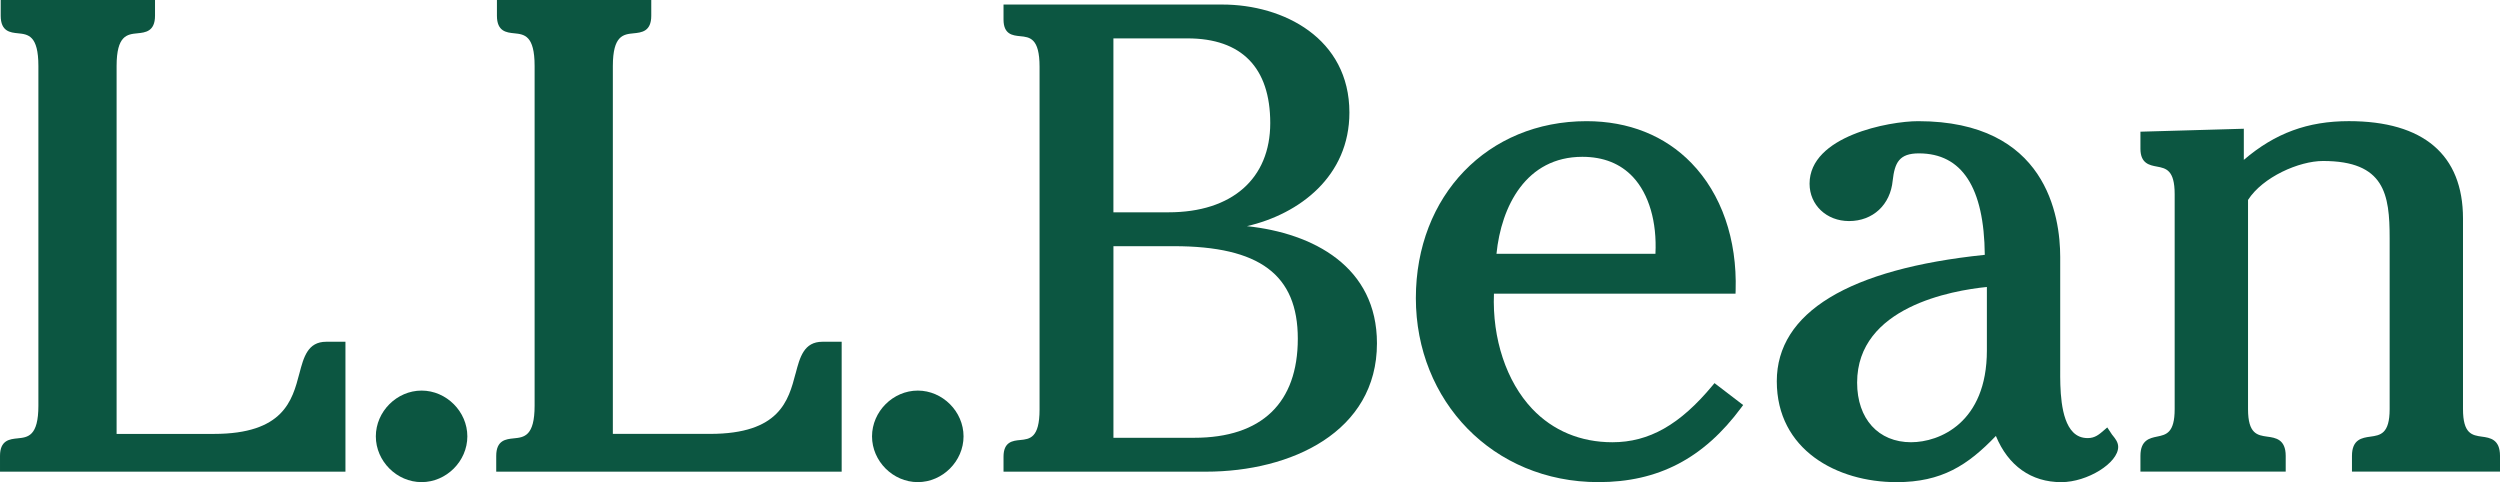
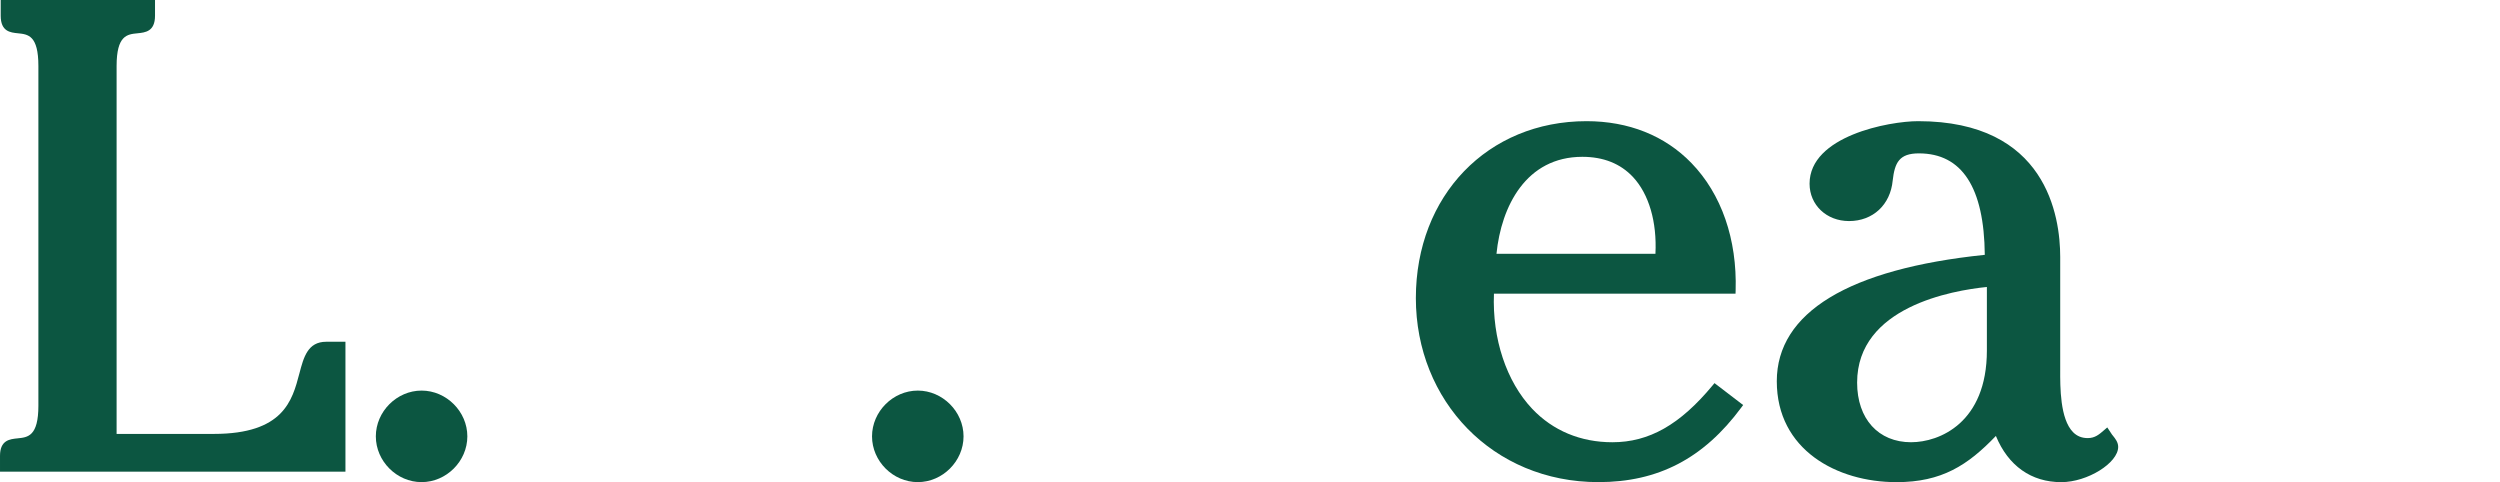
<svg xmlns="http://www.w3.org/2000/svg" id="a" data-name="レイヤー_1" viewBox="0 0 957.33 184.62">
  <path d="M114.63,143.06c-2.7,10.29-6.06,23.1-32.75,23.1h-37.23V25.27c0-11.73,4.05-12.14,7.98-12.52,3-.3,6.73-.66,6.73-6.72V0H.27v6.03c0,6.05,3.67,6.42,6.62,6.72,3.84.39,7.81.78,7.81,12.52v130.07c0,11.73-4.05,12.13-7.97,12.52-3,.3-6.73.67-6.73,6.73v6.02h132.28v-49.74h-7.36c-7.09,0-8.64,5.92-10.29,12.19Z" style="fill: #0c5641;" />
  <path d="M161.44,149.57c-9.5,0-17.52,8.03-17.52,17.53s8.02,17.52,17.52,17.52,17.52-8.02,17.52-17.52-8.02-17.53-17.52-17.53Z" style="fill: #0c5641;" />
-   <path d="M304.64,143.06c-2.7,10.29-6.06,23.09-32.74,23.09h-37.22V25.27c0-11.73,4.05-12.14,7.98-12.52,3-.3,6.73-.66,6.73-6.72V0h-59.1v6.03c0,6.05,3.67,6.42,6.62,6.72,3.84.39,7.81.78,7.81,12.52v130.07c0,11.73-4.05,12.13-7.97,12.52-3,.3-6.73.67-6.73,6.73v6.02h132.28v-49.74h-7.36c-7.09,0-8.65,5.92-10.29,12.2Z" style="fill: #0c5641;" />
  <path d="M351.45,149.57c-9.5,0-17.52,8.03-17.52,17.53s8.02,17.52,17.52,17.52,17.52-8.02,17.52-17.52-8.02-17.53-17.52-17.53Z" style="fill: #0c5641;" />
-   <path d="M477.51,86.6c20.2-4.67,39.22-19.17,39.22-43.49,0-28.43-25.22-41.37-48.66-41.37h-83.79v5.74c0,5.76,3.54,6.1,6.38,6.38,3.65.36,7.42.73,7.42,11.68v131.28c0,10.95-3.77,11.32-7.42,11.68-2.84.28-6.38.63-6.38,6.39v5.73h77.53c32.59,0,65.47-15.2,65.47-49.15,0-29.35-24.34-42.17-49.76-44.86ZM447.48,81.3h-21.12V14.7h28.39c20.72,0,31.67,11.21,31.67,32.42s-14.56,34.18-38.95,34.18ZM426.36,94.27h23.13c32.84,0,47.48,10.93,47.48,35.43s-13.73,37.94-39.69,37.94h-30.91v-73.37Z" style="fill: #0c5641;" />
  <path d="M655.79,147.61c-12.48,15.04-24.31,21.74-38.36,21.74-12.16,0-22.78-4.43-30.7-12.8-9.89-10.45-15.33-26.87-14.65-44.1h92.51l.04-1.18c.6-19.63-5.42-36.98-16.95-48.86-10.16-10.48-24.04-16.01-40.13-16.01-37.88,0-65.37,28.5-65.37,67.77s29.4,70.45,69.91,70.45c22.91,0,40.3-9.08,54.71-28.56l.71-.96-10.97-8.39-.75.9ZM573.05,97.18c1.82-18.19,11.34-37.13,32.88-37.13,8.08,0,14.61,2.61,19.41,7.75,6.09,6.53,9.2,17.19,8.58,29.38h-60.87Z" style="fill: #0c5641;" />
  <path d="M808.77,166.43l-1.83-2.76-1.05.91c-2.04,1.78-3.64,3.18-6.42,3.18-2.27,0-4.11-.74-5.61-2.25-5.03-5.06-4.97-17.37-4.94-23.99v-43.12c0-15.64-5.3-52-54.41-52-11.1,0-41.57,5.67-41.57,23.94,0,8.16,6.5,14.31,15.12,14.31,9.13,0,15.84-6.24,16.71-15.51.78-6.91,2.54-10.41,10.03-10.41,16.52,0,25,13.07,25.24,38.85-52.11,5.39-79.65,22.12-79.65,48.41s23.07,38.64,45.85,38.64c17.3,0,27.27-6.46,38.05-17.7,4.71,11.43,13.53,17.7,25.04,17.7,9.98,0,21.79-7.33,21.79-13.51,0-1.77-1.14-3.19-1.97-4.22-.15-.18-.28-.35-.37-.46ZM731.85,169.35c-12.58,0-20.7-8.96-20.7-22.84,0-28.98,36.42-35.29,49.69-36.62v24.32c0,27.73-18.22,35.13-28.99,35.13Z" style="fill: #0c5641;" />
-   <path d="M950.4,167.21c-3.72-.53-7.24-1.03-7.24-10.54v-72.98c0-24.4-15.11-37.3-43.71-37.3-15.73,0-28.25,4.59-40.22,14.83v-11.92l-39.59,1.13v6.53c0,5.65,3.47,6.3,6.26,6.82,3.52.66,6.85,1.28,6.85,10.56v82.33c0,9.13-3.25,9.8-6.7,10.51-2.85.59-6.41,1.32-6.41,7.4v6.02h55.63v-6.02c0-6.39-3.9-6.94-7.04-7.37-3.8-.53-7.39-1.03-7.39-10.54v-80.11c5.65-8.8,19.58-14.91,28.72-14.91,23.64,0,25.51,12.8,25.51,29.52v65.5c0,9.5-3.59,10.01-7.39,10.54-3.14.44-7.04.98-7.04,7.37v6.02h56.69v-6.02c0-6.39-3.84-6.94-6.93-7.37Z" style="fill: #0c5641;" />
</svg>